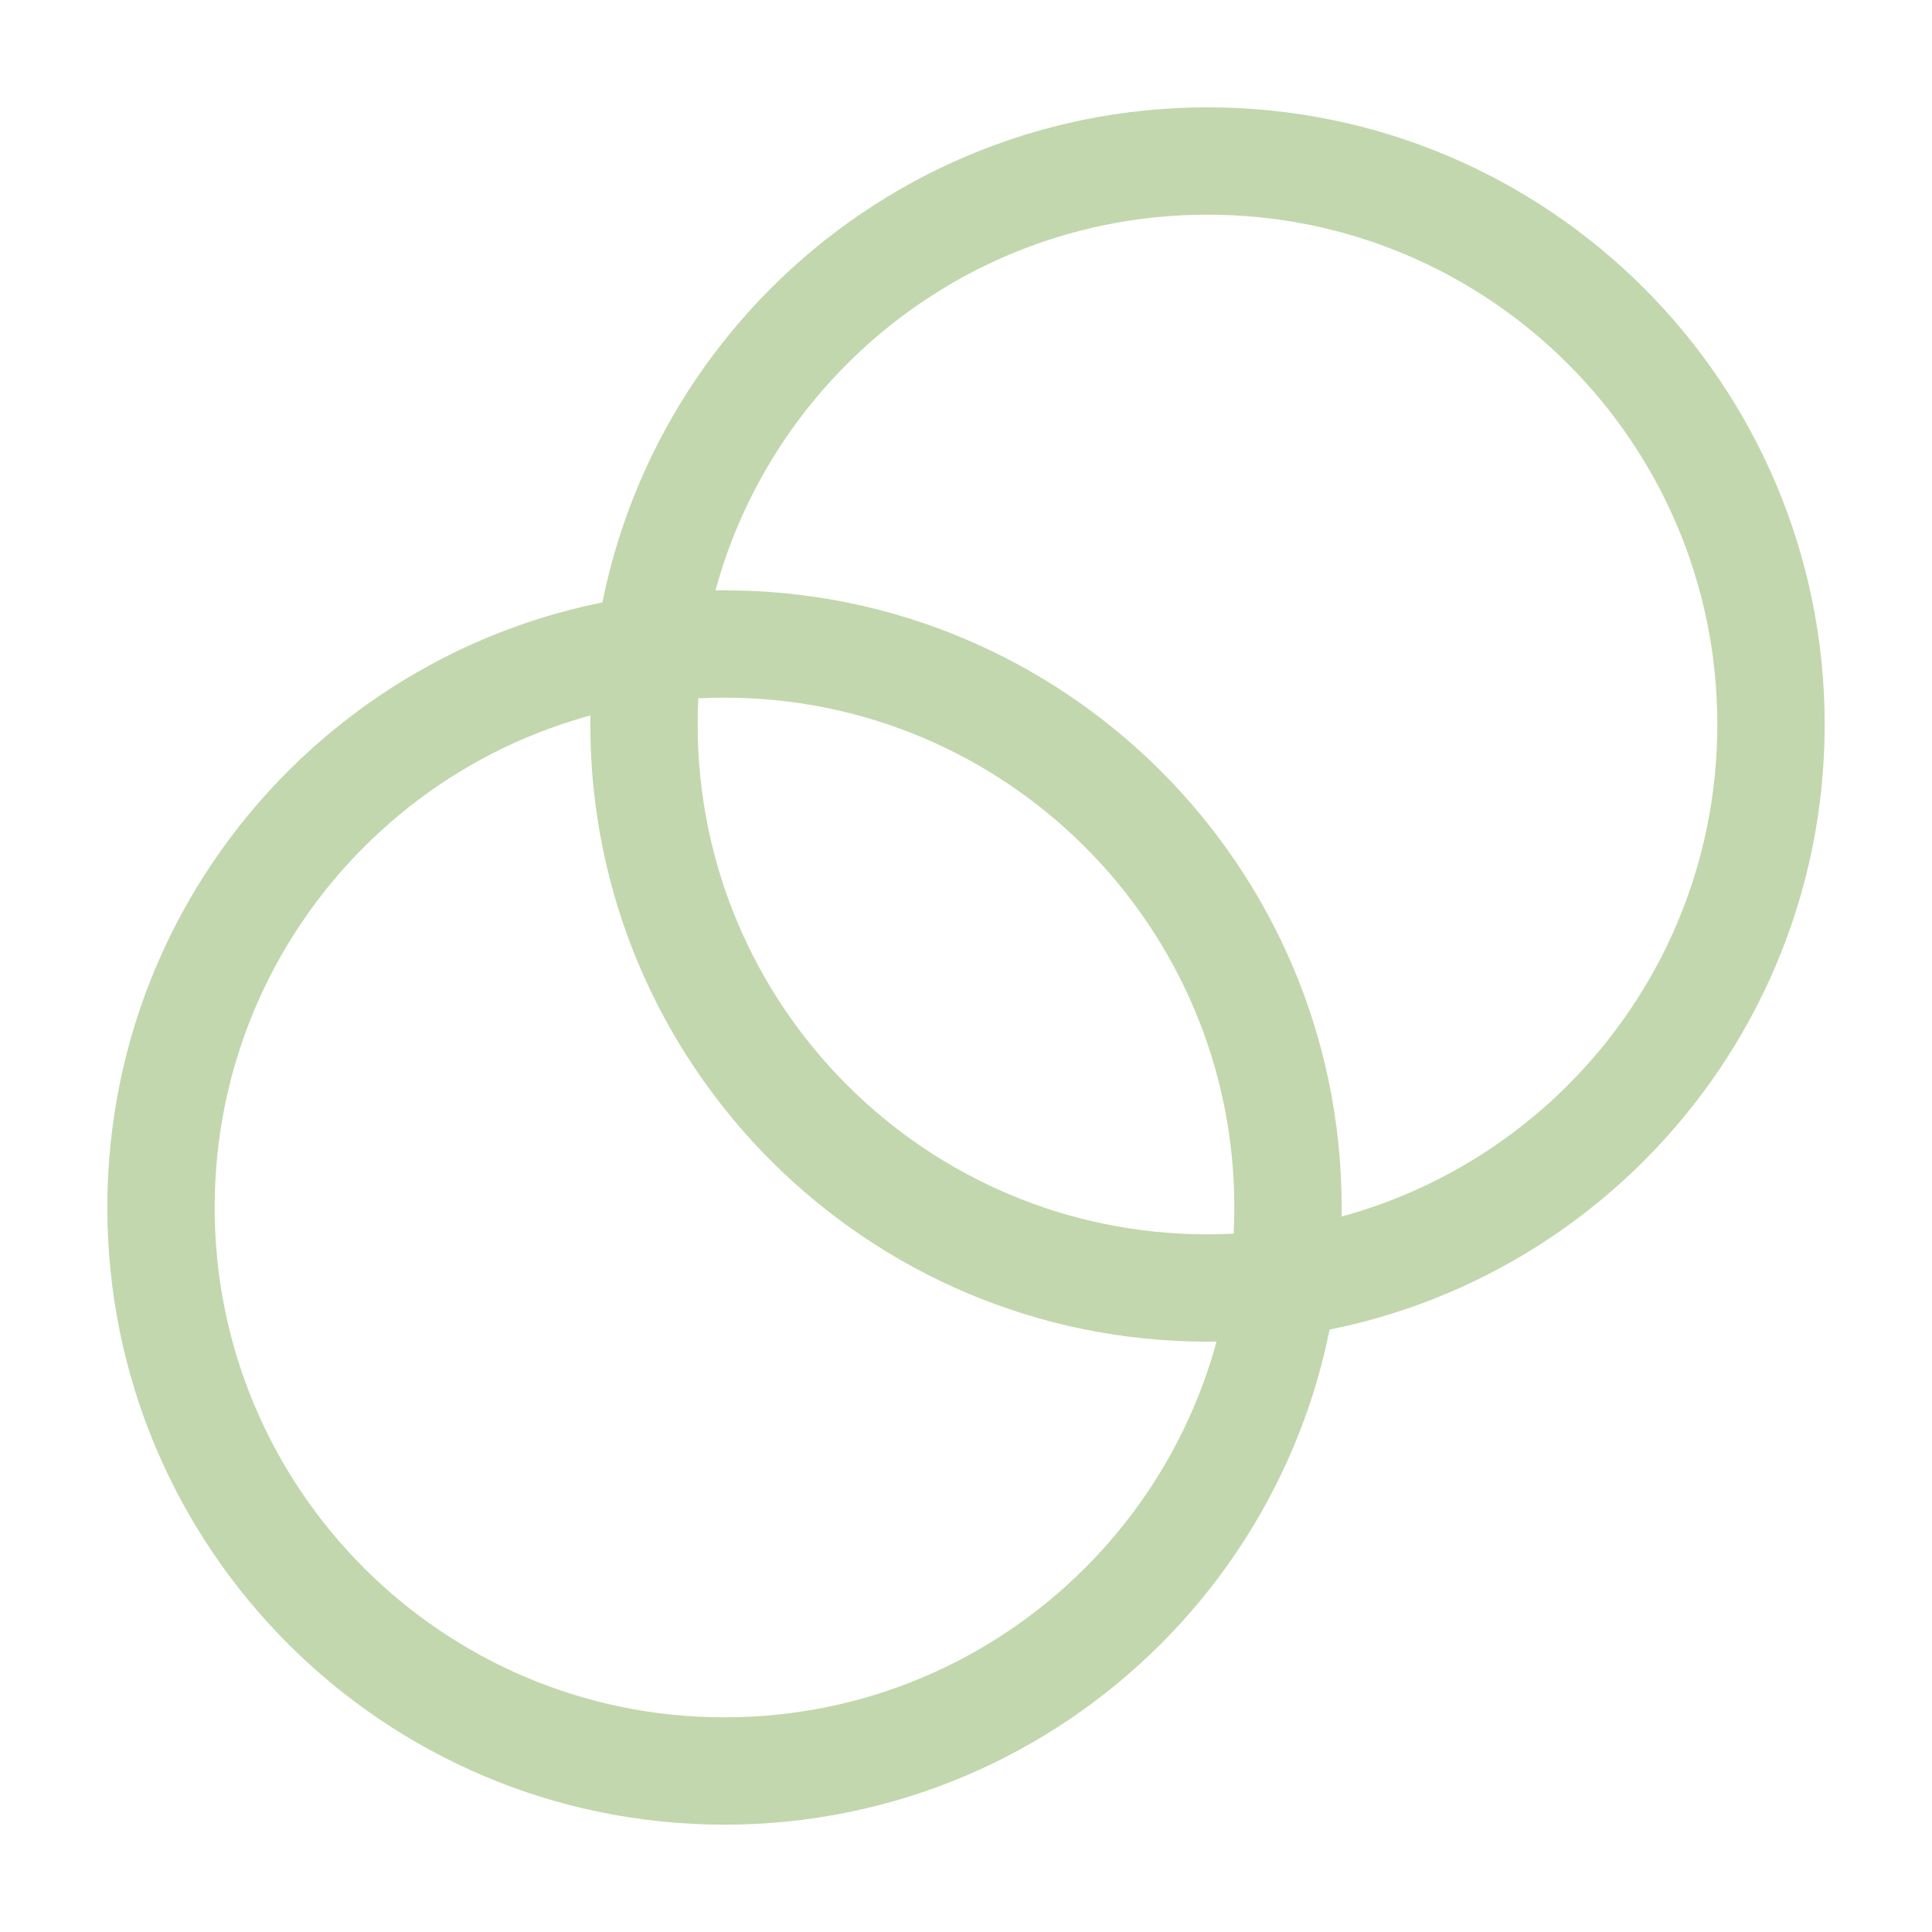
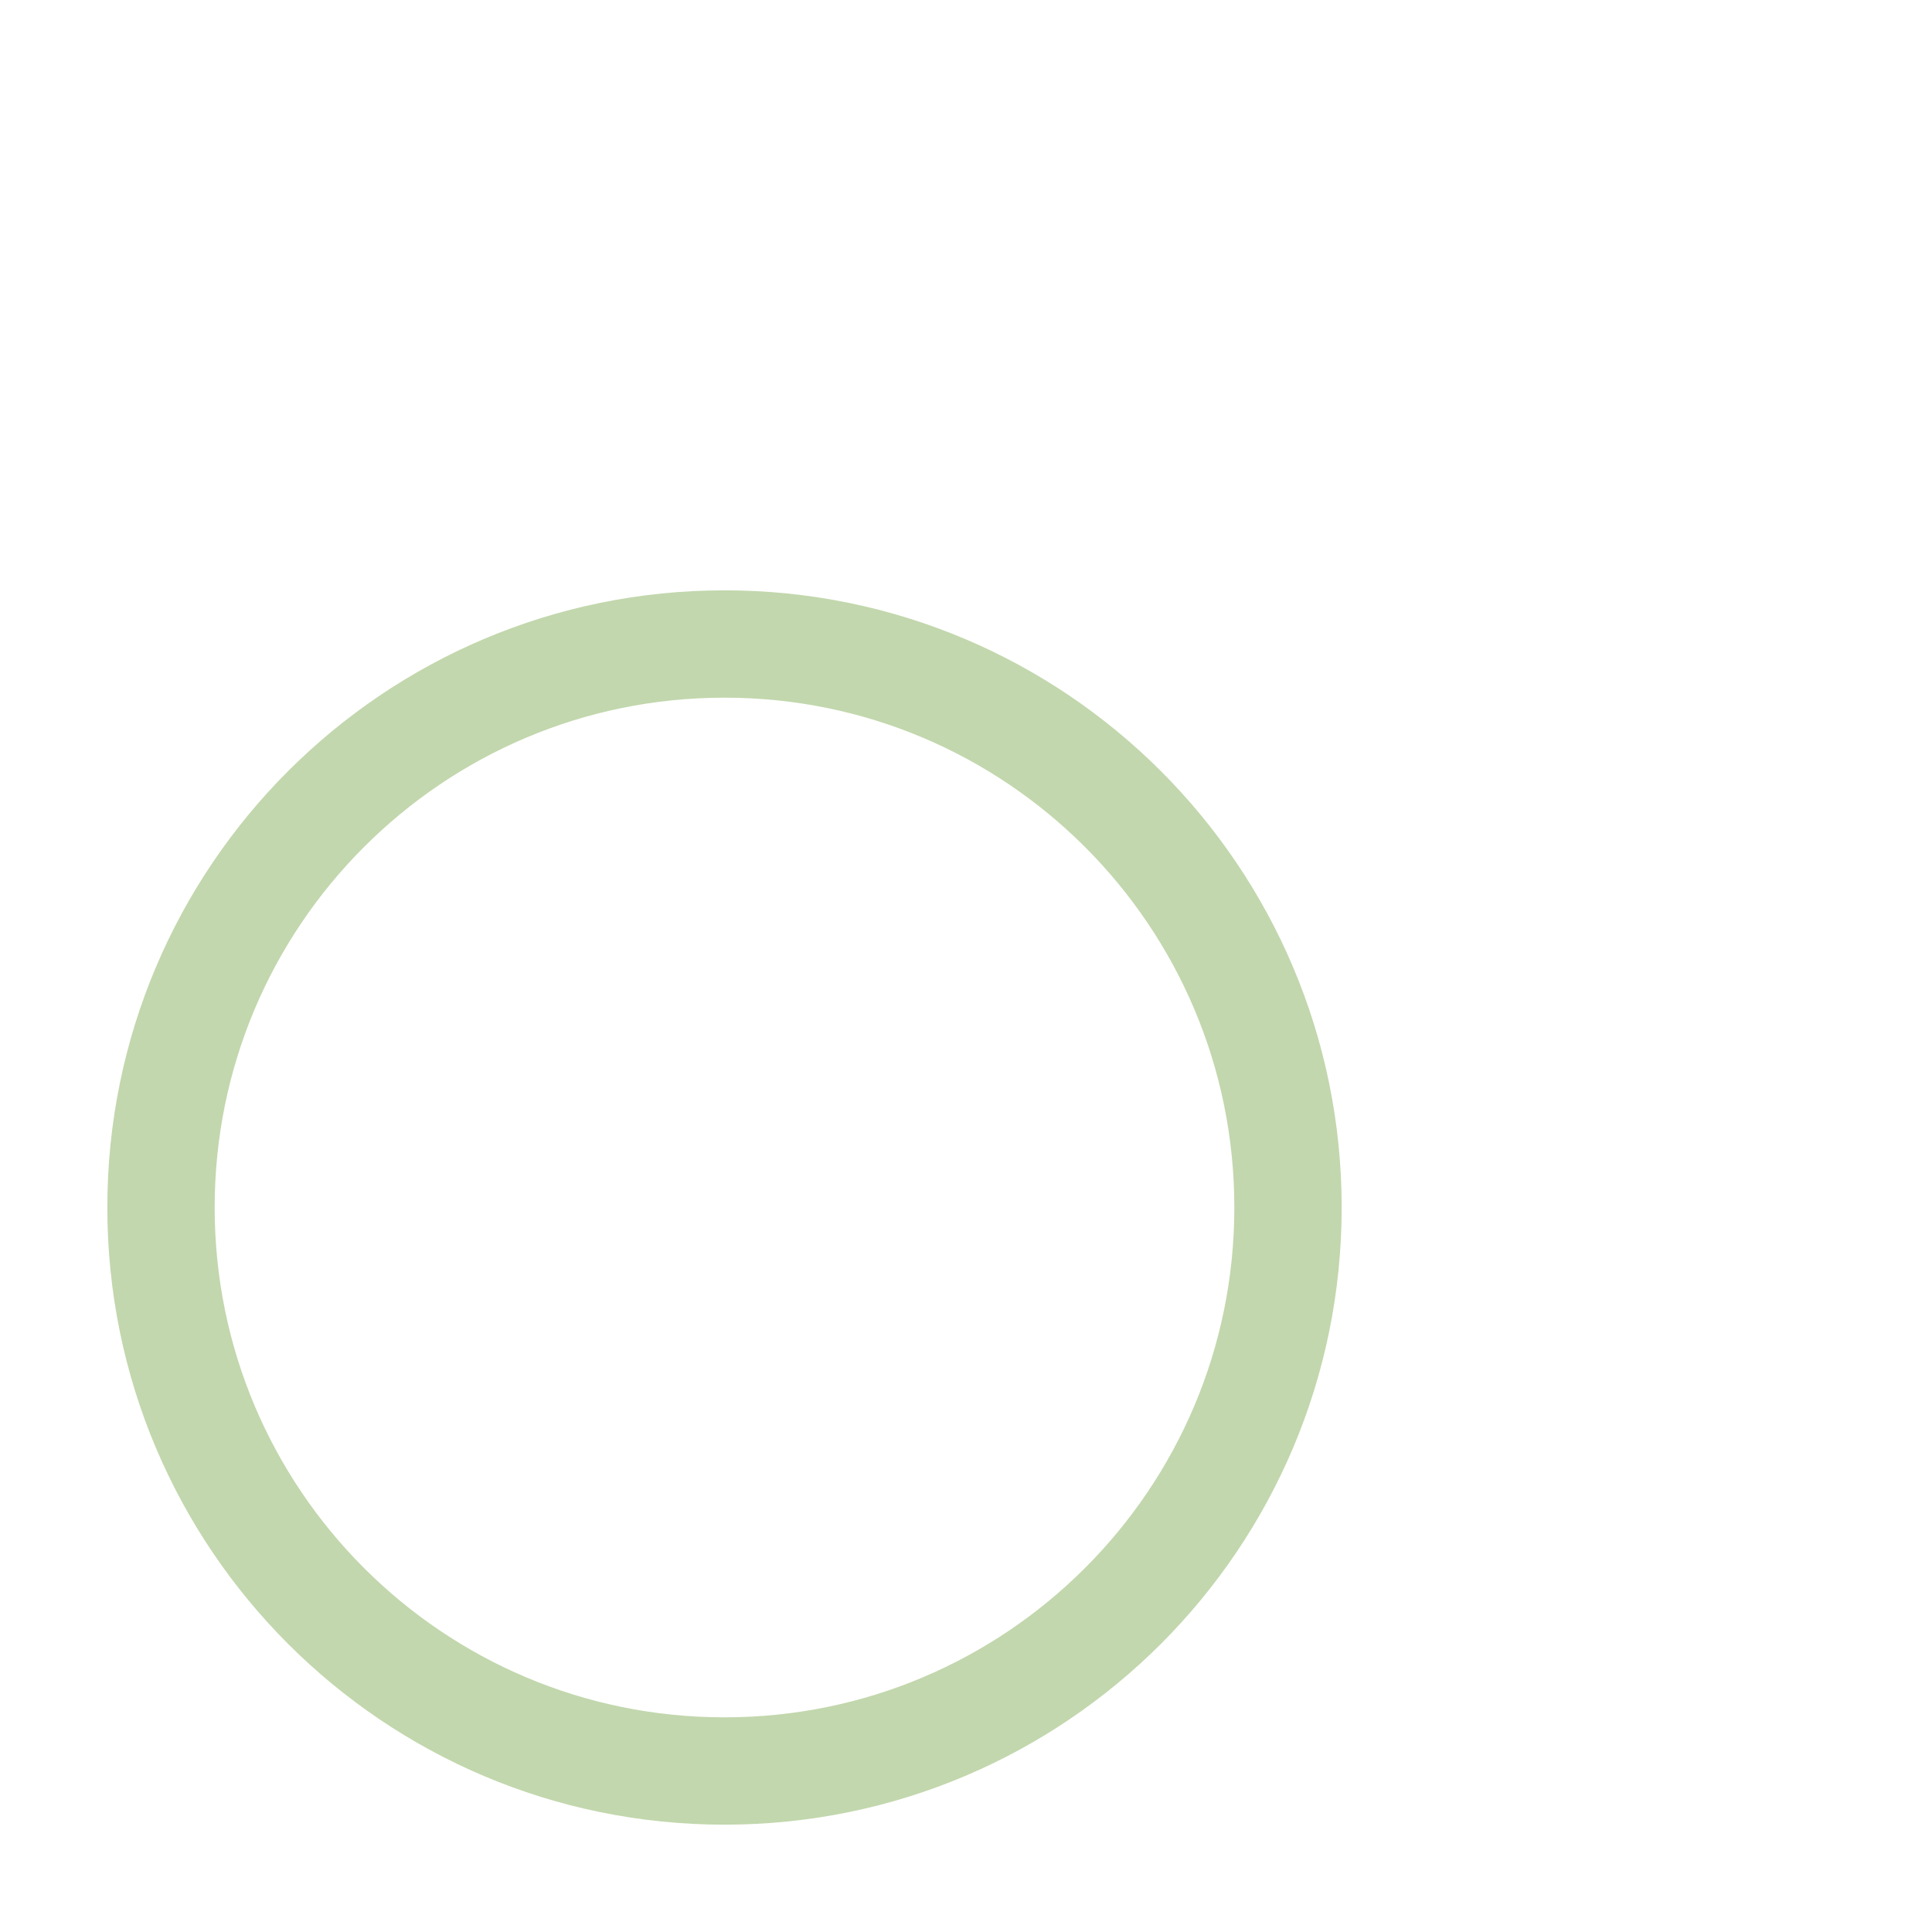
<svg xmlns="http://www.w3.org/2000/svg" width="54" height="54" viewBox="0 0 54 54" fill="none">
  <path d="M20.25 49.5C28.948 49.5 36 42.449 36 33.75C36 25.052 28.948 18 20.25 18C11.552 18 4.5 25.052 4.5 33.75C4.5 42.449 11.552 49.5 20.25 49.5Z" stroke="#C2D7AD" stroke-width="3" stroke-linecap="round" stroke-linejoin="round" />
-   <path d="M33.75 36C42.449 36 49.5 28.948 49.5 20.25C49.5 11.552 42.449 4.5 33.75 4.5C25.052 4.5 18 11.552 18 20.25C18 28.948 25.052 36 33.75 36Z" stroke="#C2D7AD" stroke-width="3" stroke-linecap="round" stroke-linejoin="round" />
</svg>